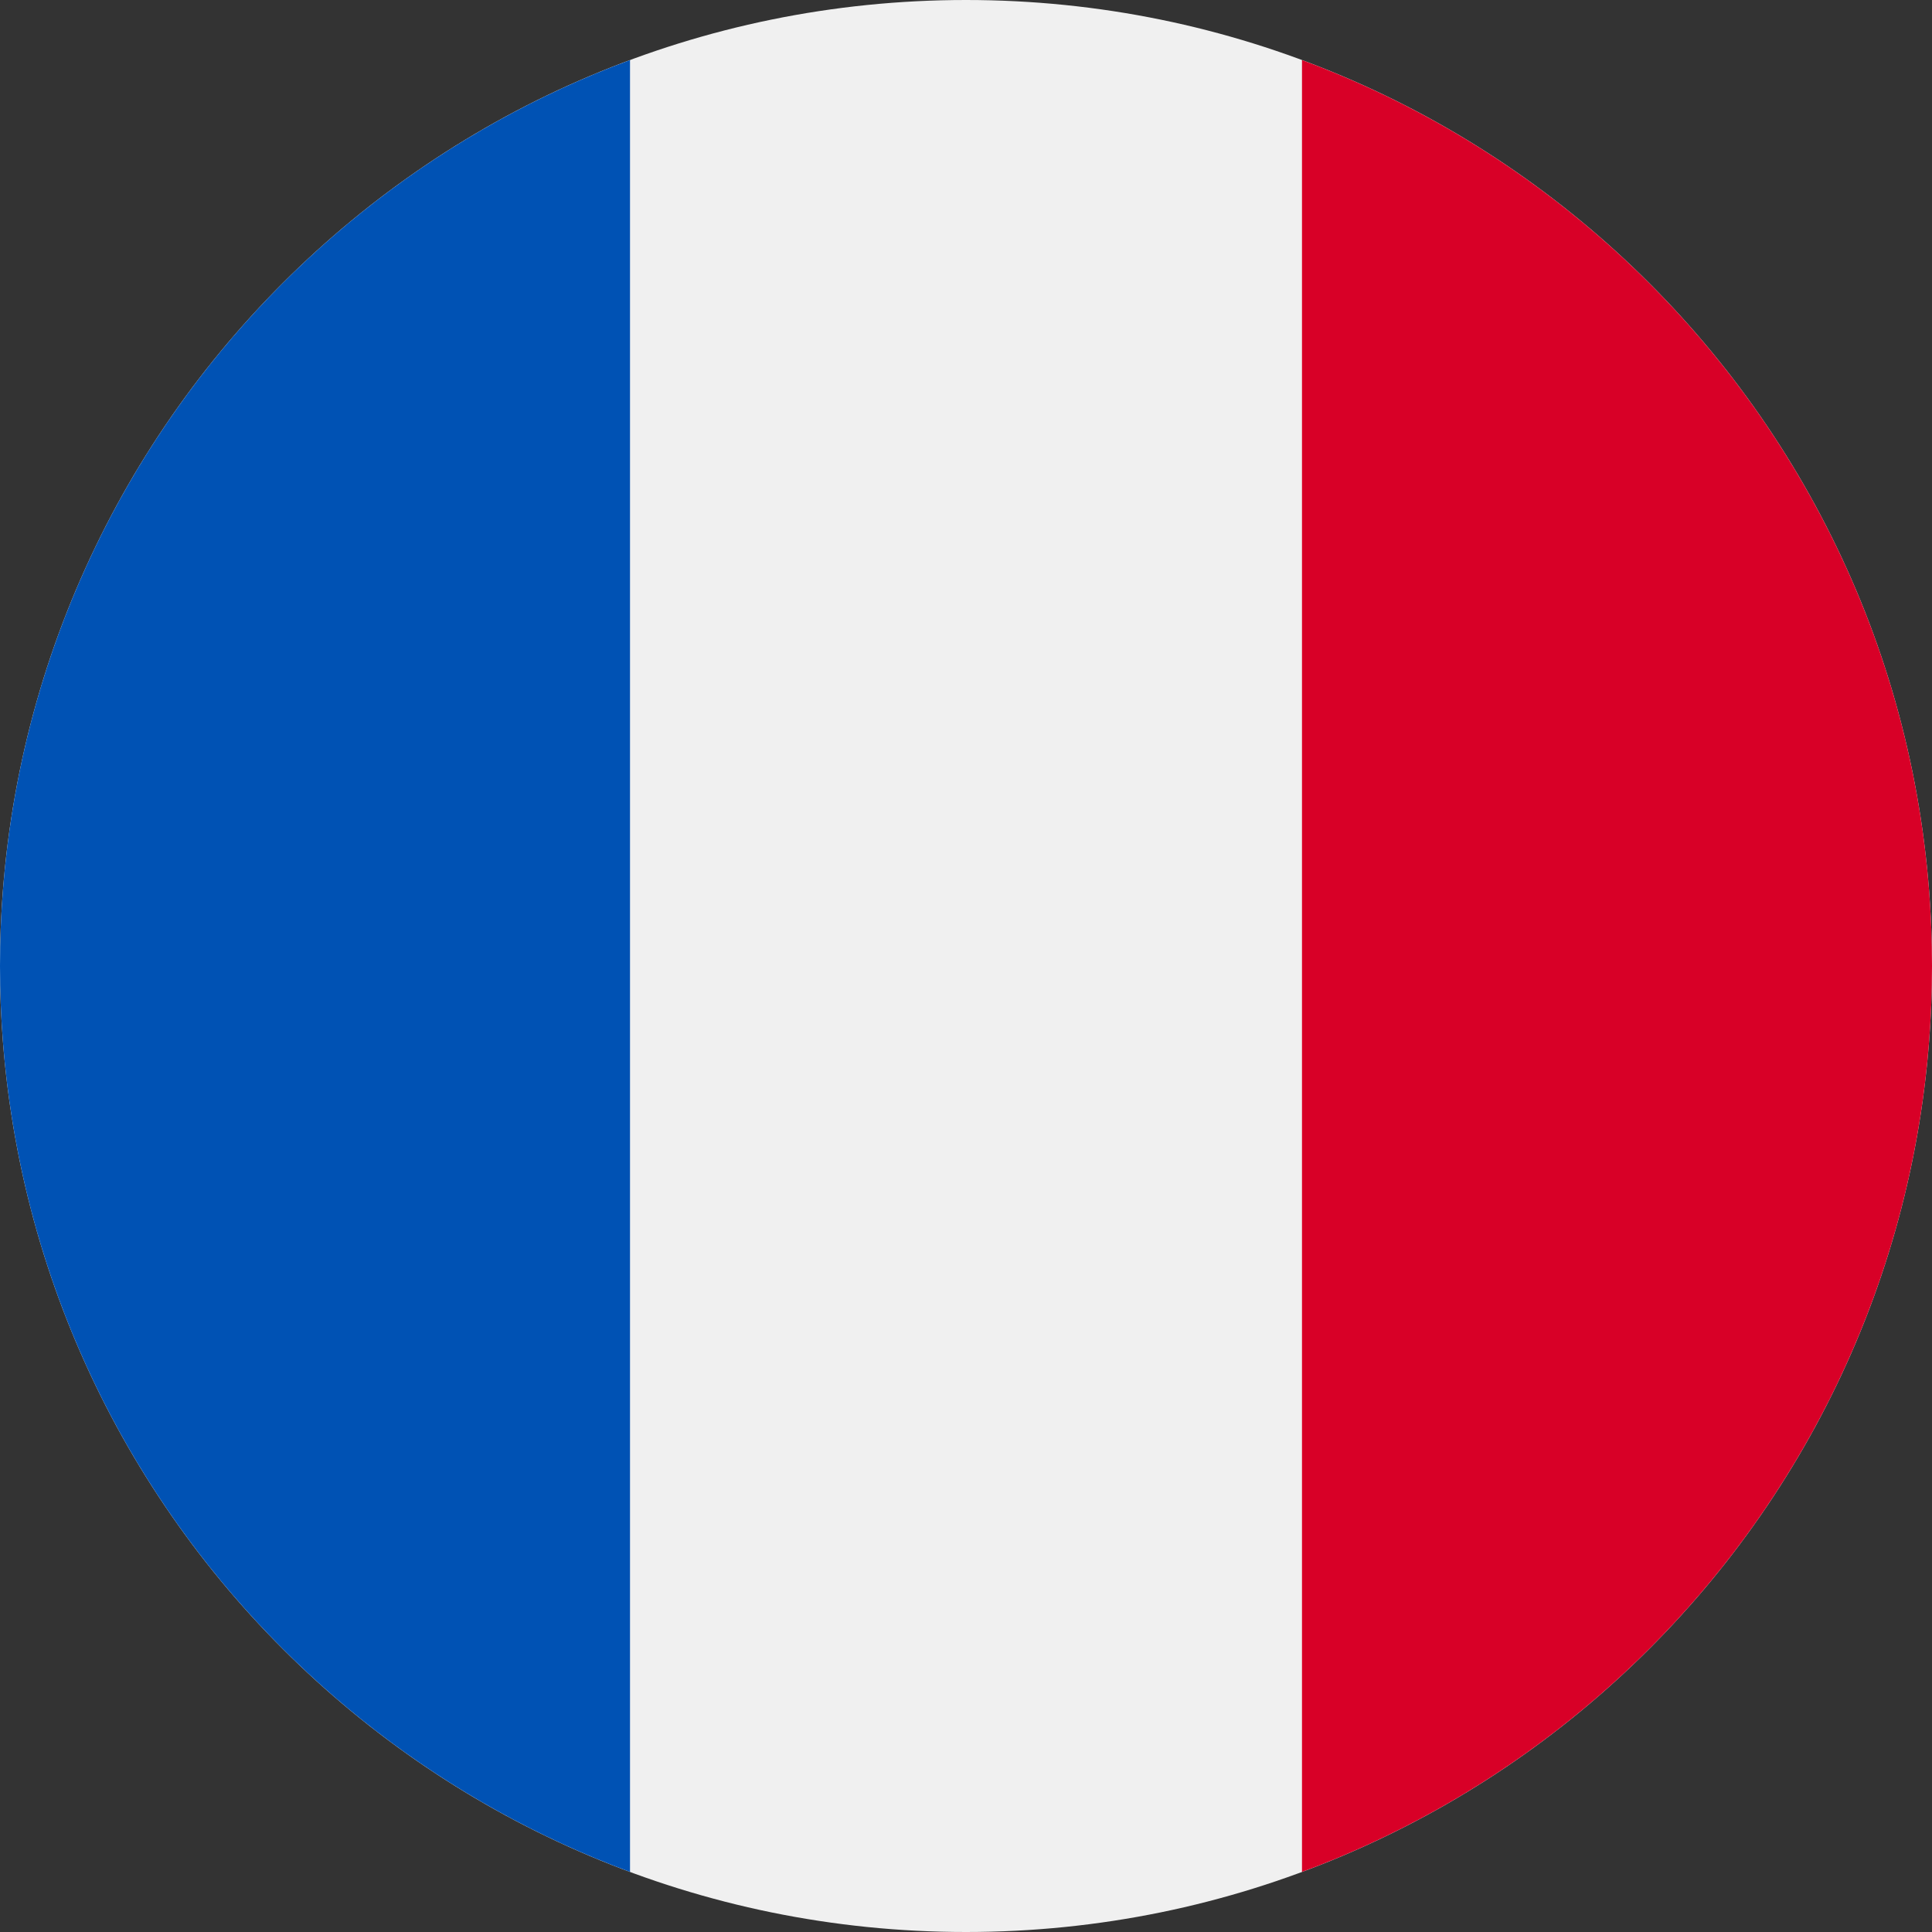
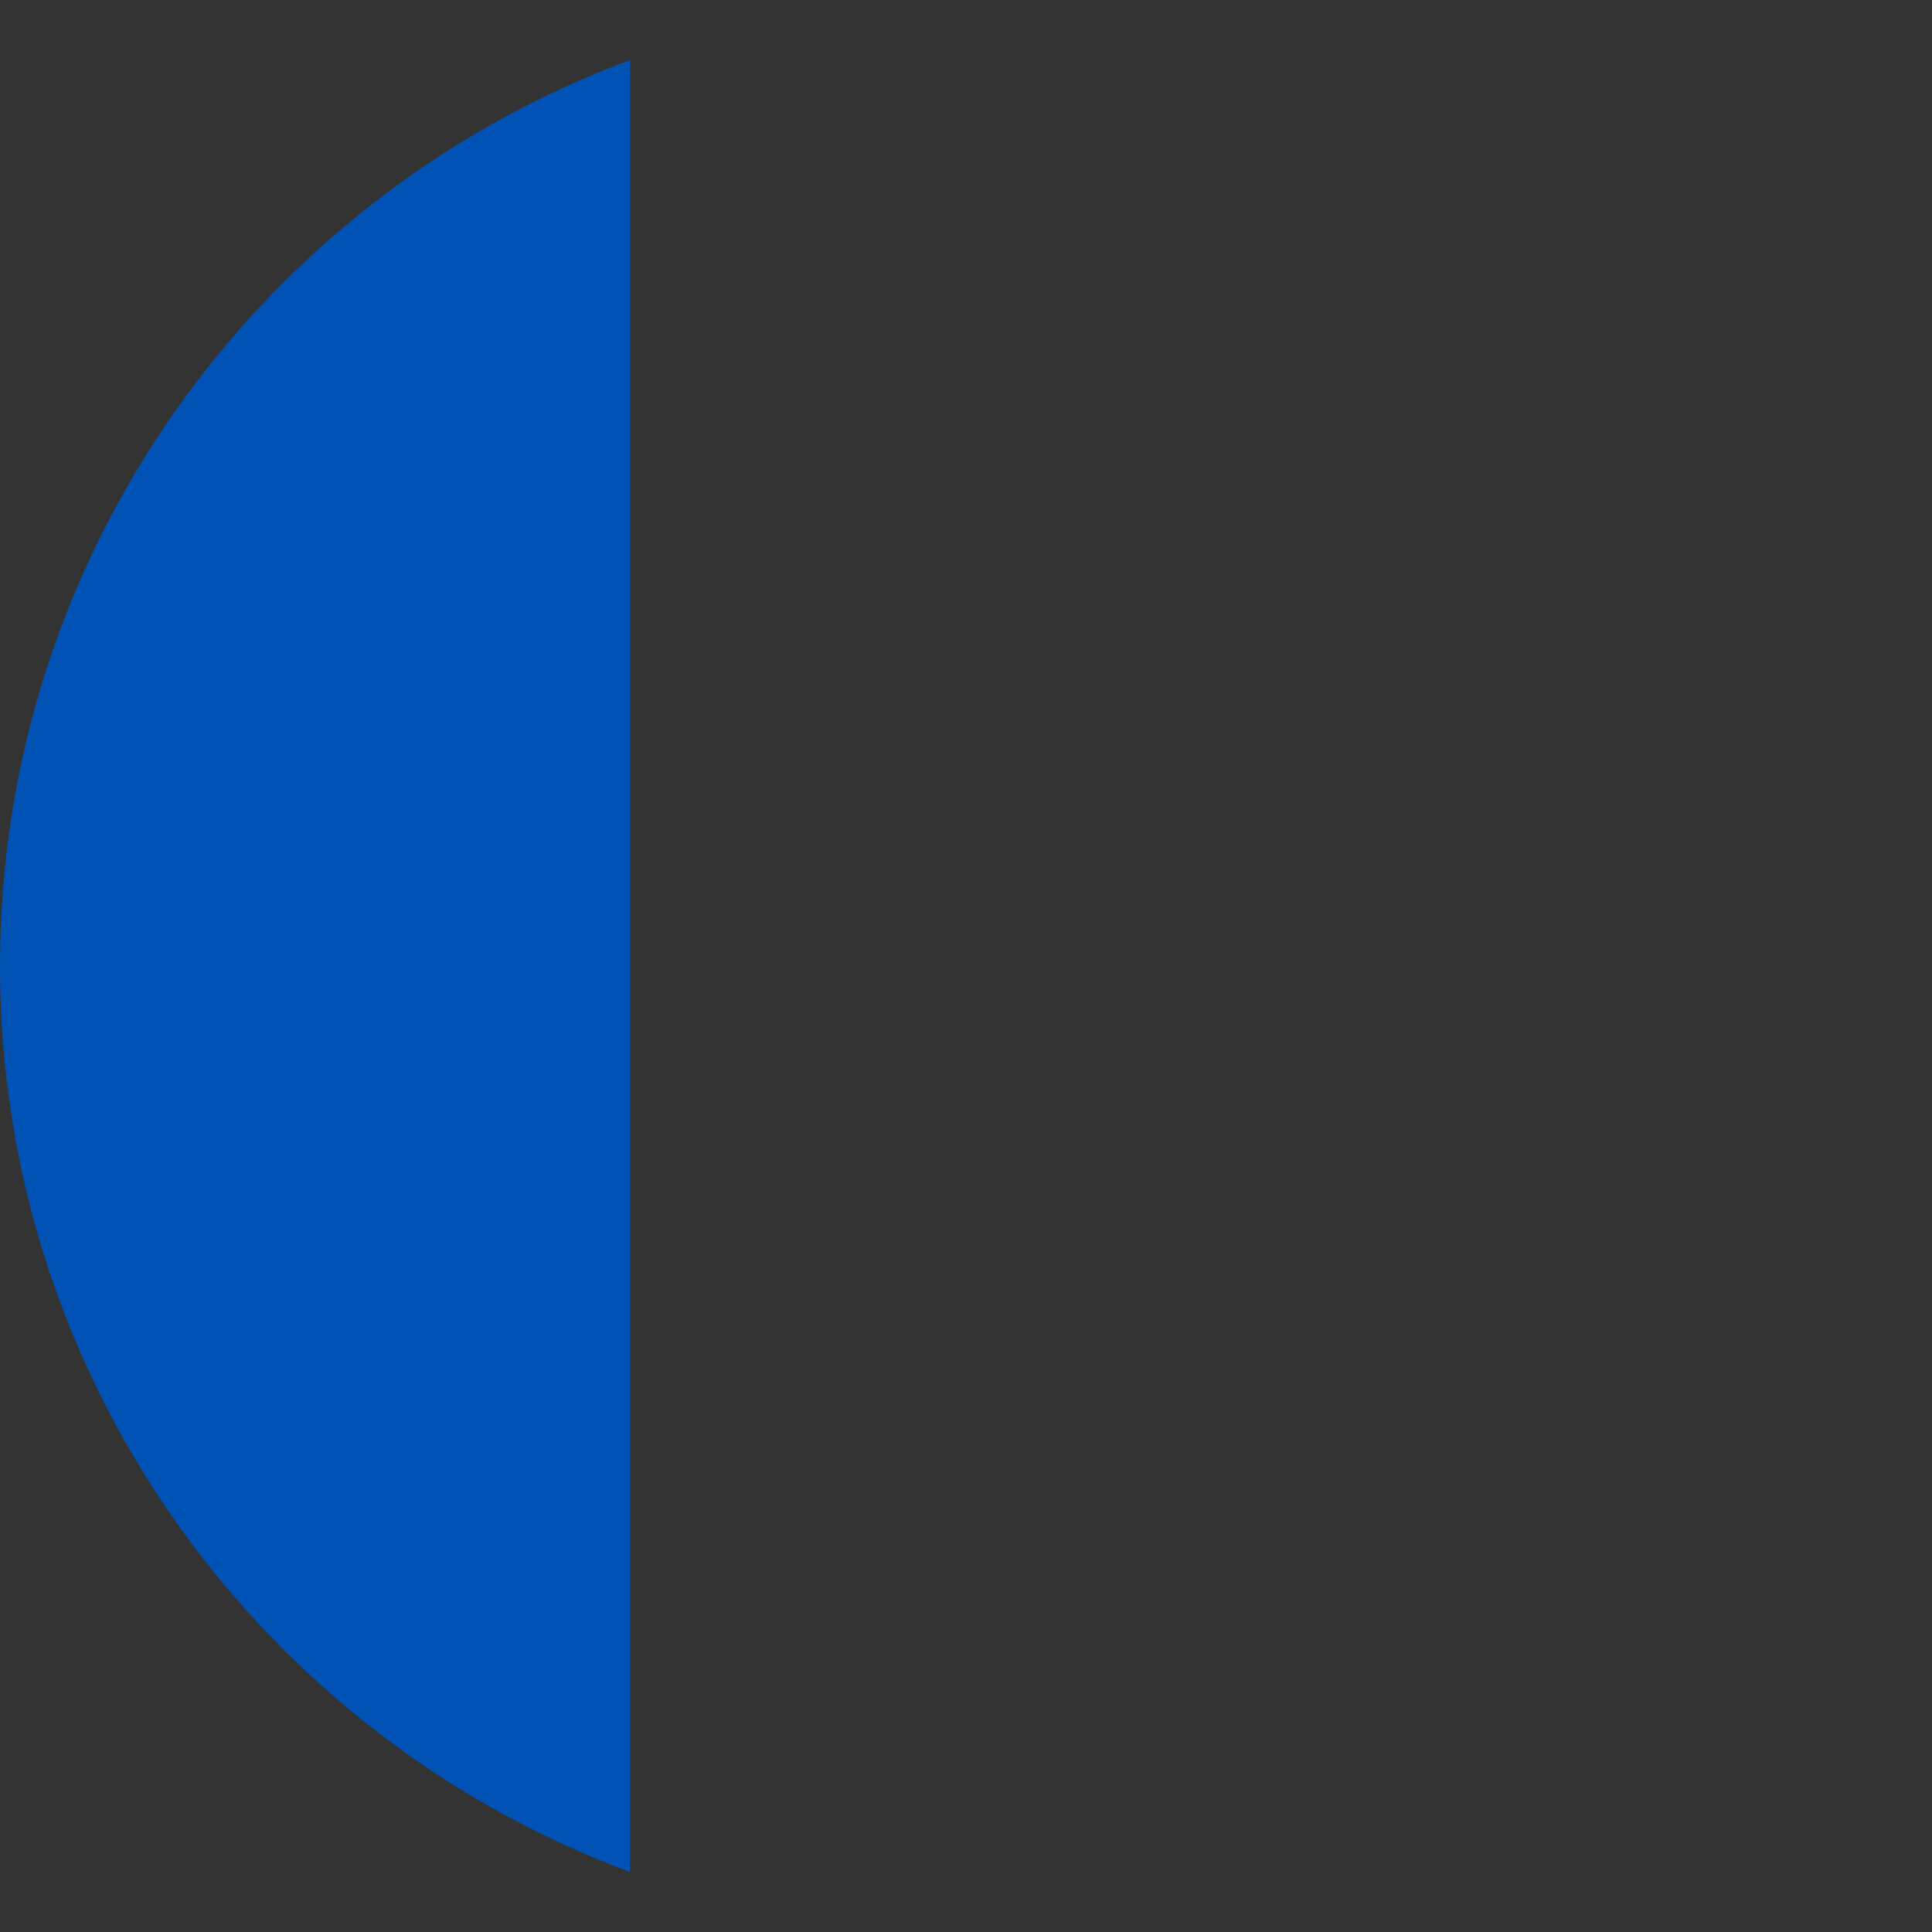
<svg xmlns="http://www.w3.org/2000/svg" fill="none" viewBox="0 0 32 32">
  <rect x="0" y="0" width="32" height="32" fill="#333333" stroke="none" />
  <g clip-path="url(#a)">
-     <path fill="#F0F0F0" d="M16 32c8.837 0 16-7.163 16-16S24.837 0 16 0 0 7.163 0 16s7.163 16 16 16" />
-     <path fill="#D80027" d="M32 16C32 9.12 27.658 3.256 21.565.995v30.01C27.658 28.745 32 22.879 32 16" />
    <path fill="#0052B4" d="M0 16c0 6.88 4.342 12.744 10.435 15.005V.995C4.342 3.255 0 9.12 0 16" />
  </g>
  <defs>
    <clipPath id="a">
-       <path fill="#fff" d="M0 0h32v32H0z" />
+       <path fill="#fff" d="M0 0h32v32H0" />
    </clipPath>
  </defs>
</svg>